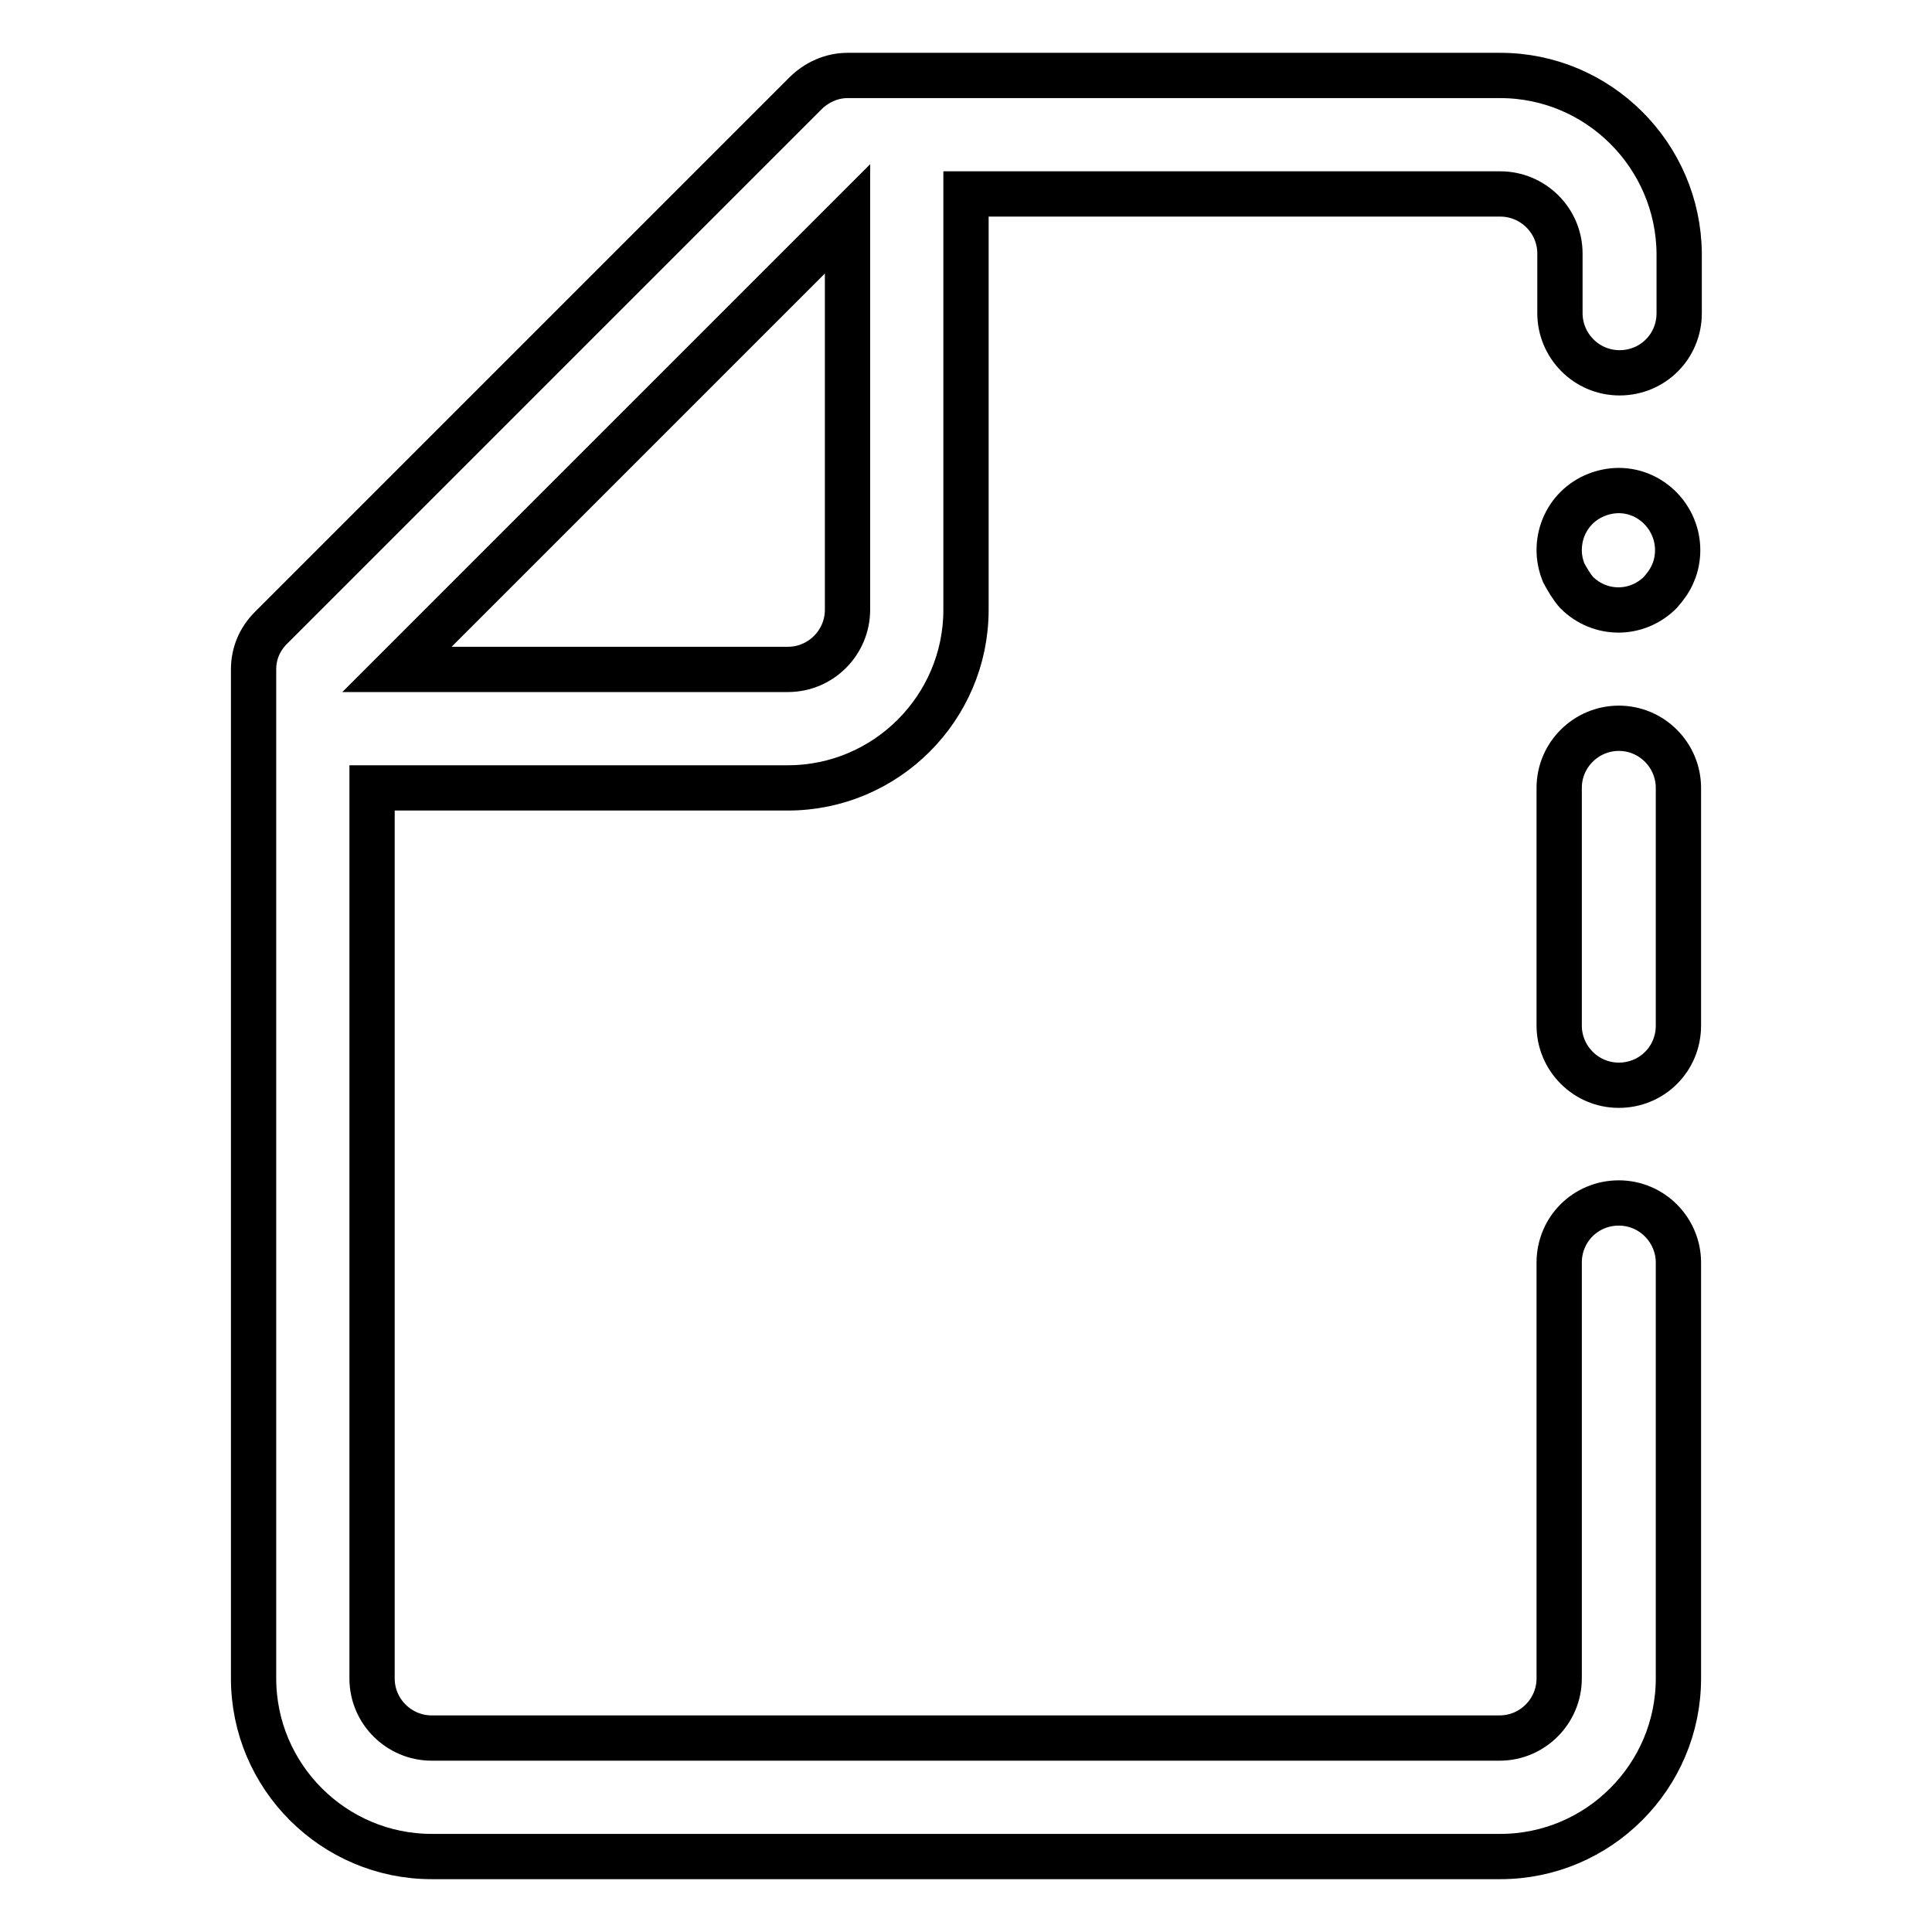
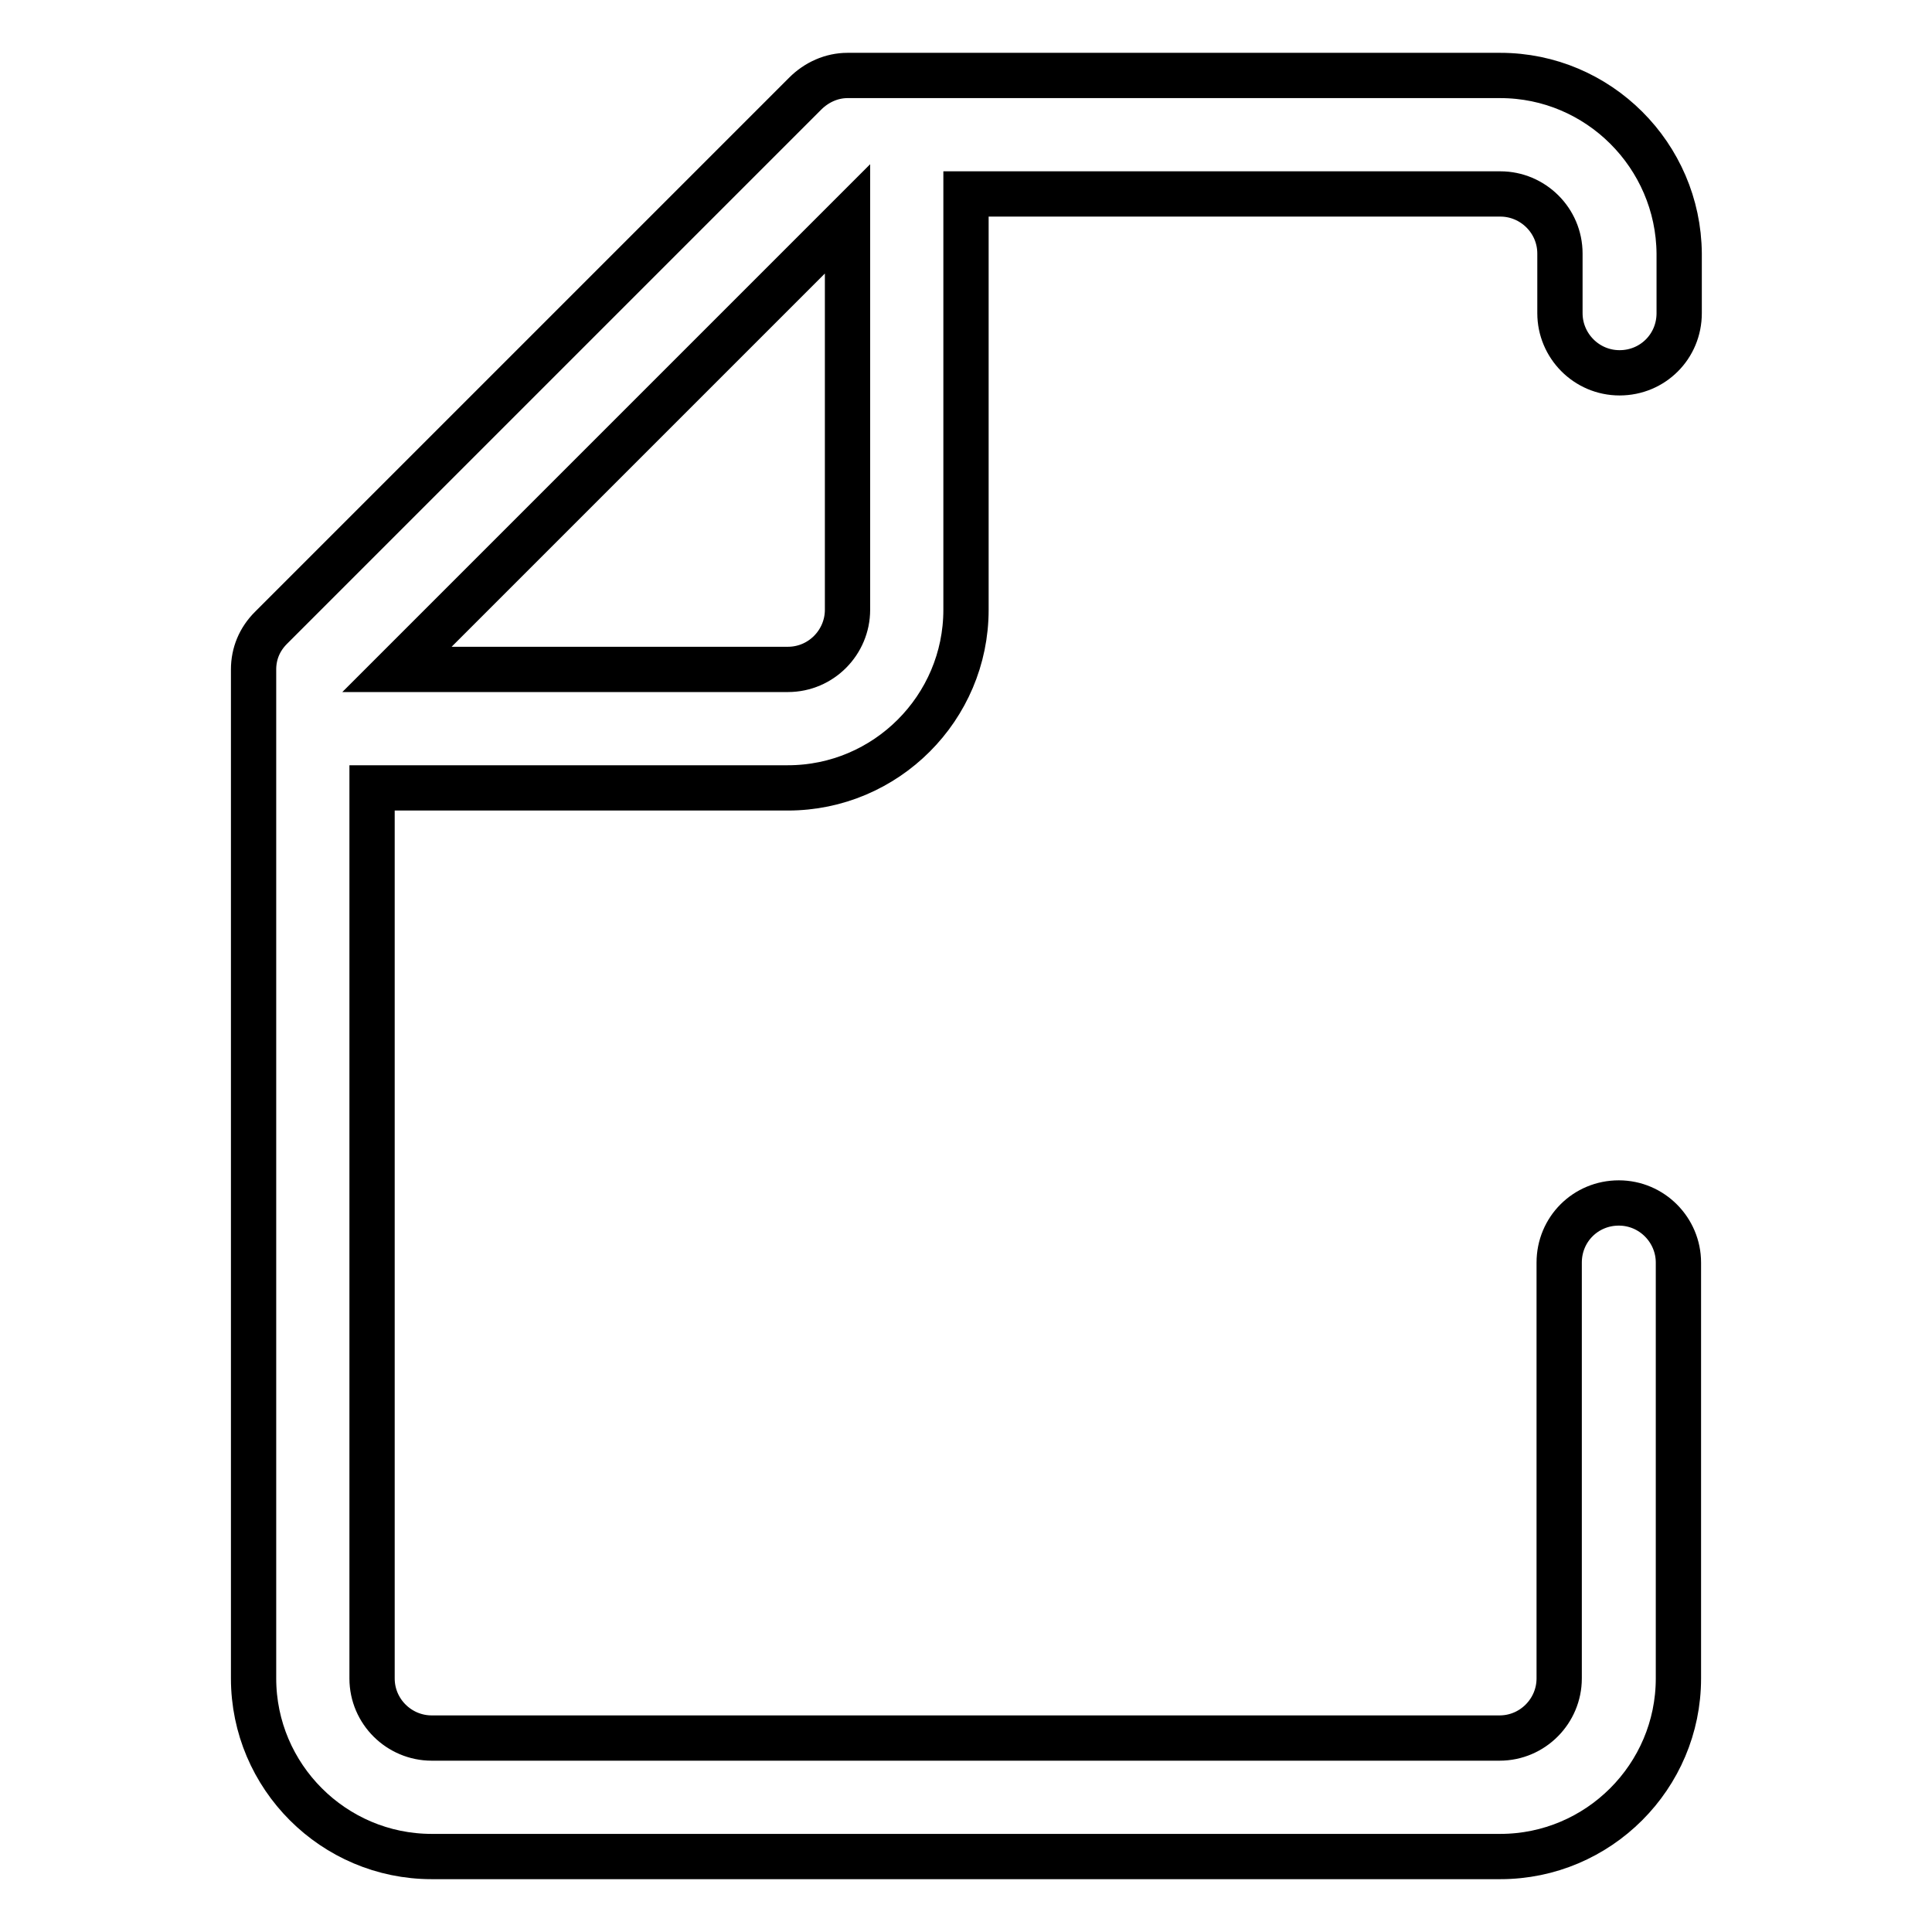
<svg xmlns="http://www.w3.org/2000/svg" version="1.1" x="0px" y="0px" viewBox="0 0 256 256" enable-background="new 0 0 256 256" xml:space="preserve">
  <g>
-     <path stroke-width="6" fill-opacity="0" stroke="#000000" d="M214.5,96.5c-4.3,0-7.9,3.5-7.9,7.9v31.5c0,4.3,3.5,7.9,7.9,7.9s7.9-3.5,7.9-7.9v-31.5 C222.4,100.1,218.9,96.5,214.5,96.5z M208.9,67.3c-1.5,1.5-2.3,3.5-2.3,5.6c0,1,0.2,2,0.6,3c0.5,0.9,1,1.8,1.7,2.6 c3.1,3.1,8,3.1,11.1,0c0,0,0,0,0,0c0.7-0.8,1.3-1.6,1.7-2.6c0.4-0.9,0.6-2,0.6-3c0-4.3-3.5-7.9-7.8-7.9 C212.5,65,210.4,65.8,208.9,67.3z" />
    <path stroke-width="6" fill-opacity="0" stroke="#000000" d="M198.8,10h-86.5c-2.1,0-4.1,0.9-5.6,2.4L35.9,83.2c-1.5,1.5-2.3,3.4-2.3,5.5v133.7 c0,13,10.6,23.6,23.6,23.6h141.6c13,0,23.6-10.6,23.6-23.6v-55.1c0-4.3-3.5-7.9-7.9-7.9s-7.9,3.5-7.9,7.9v55.1 c0,4.3-3.5,7.9-7.9,7.9H57.2c-4.3,0-7.9-3.5-7.9-7.9v-118h55.1c13,0,23.6-10.6,23.6-23.6V25.7h70.8c4.3,0,7.9,3.5,7.9,7.9v7.9 c0,4.3,3.5,7.9,7.9,7.9s7.9-3.5,7.9-7.9v-7.9C222.4,20.6,211.8,10,198.8,10z M112.3,80.8c0,4.3-3.5,7.9-7.9,7.9H52.6L112.3,29V80.8 z" />
  </g>
</svg>